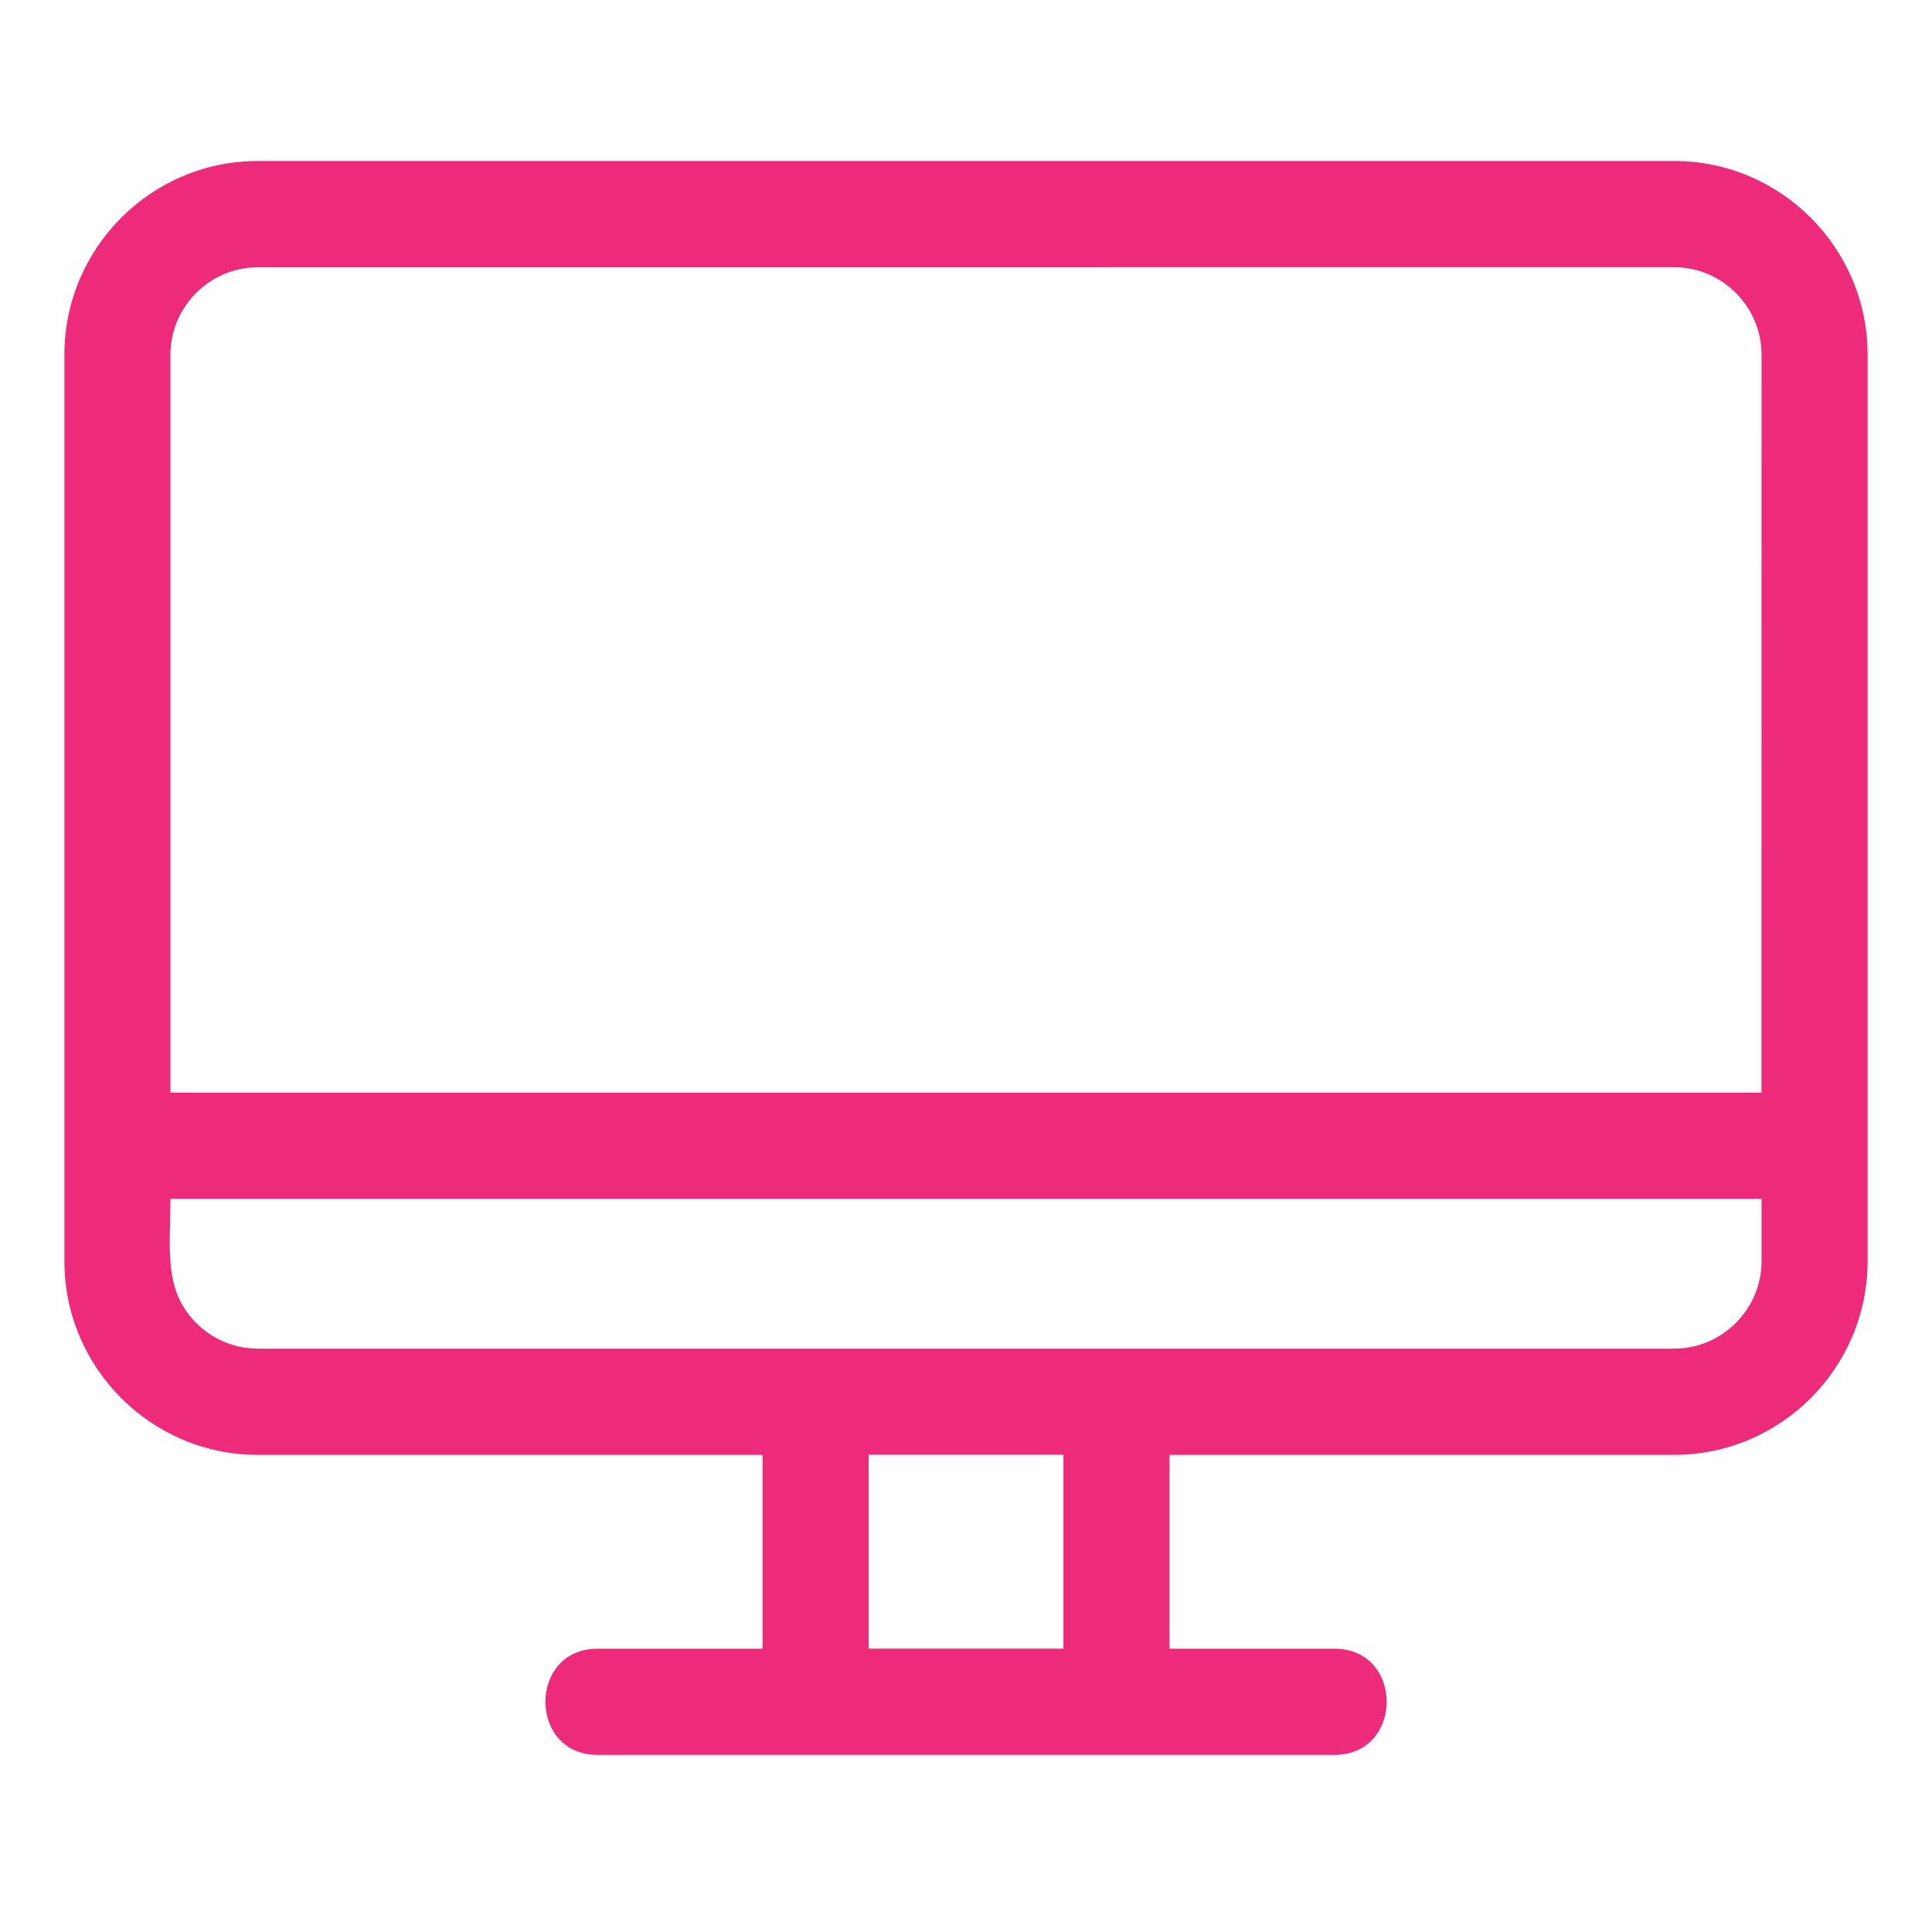
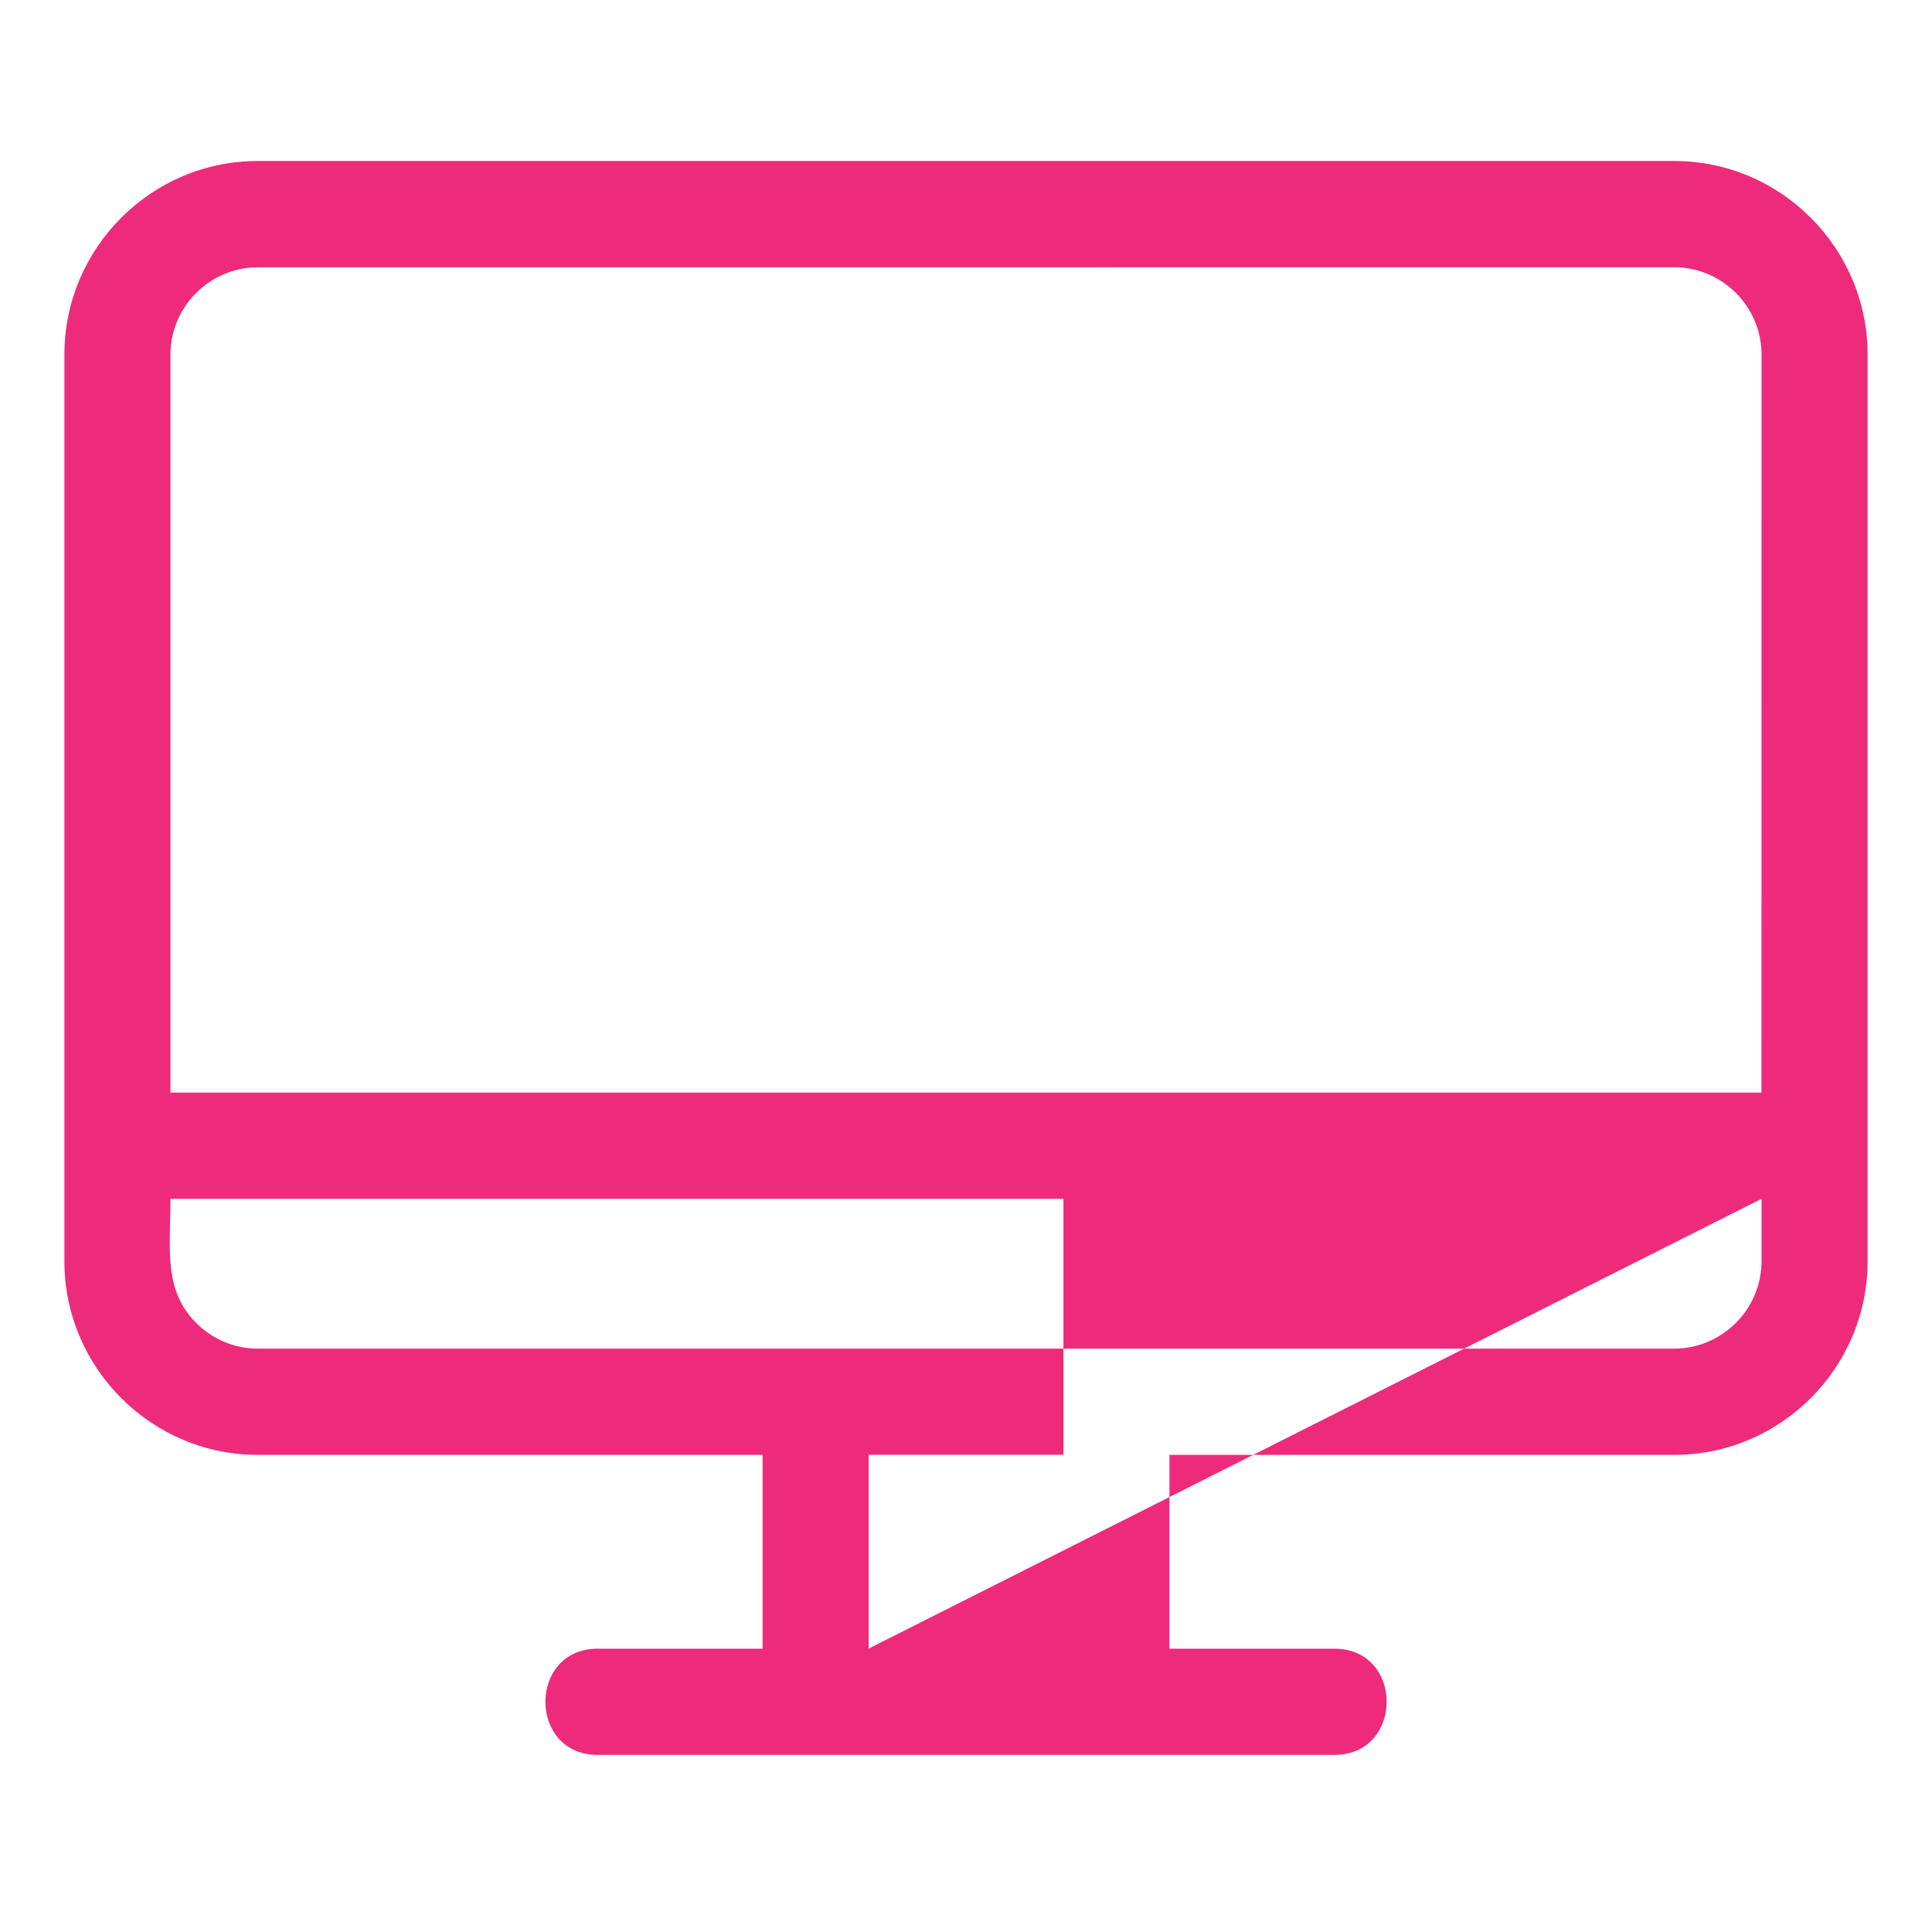
<svg xmlns="http://www.w3.org/2000/svg" width="120" height="120" viewBox="0 0 120 120" fill="none">
-   <path fill-rule="evenodd" clip-rule="evenodd" d="M16.007 10H103.993C110.604 10 116 15.405 116 22.028V78.336C116 84.959 110.604 90.364 103.993 90.364H72.639V102.402H82.877C87.213 102.402 87.213 109 82.877 109H37.128C32.792 109 32.792 102.402 37.128 102.402H47.366V90.364H16.007C9.396 90.364 4 84.959 4 78.336V22.028C4 15.405 9.396 10 16.007 10ZM10.586 67.861H109.408L109.413 22.027C109.413 19.047 106.968 16.598 103.993 16.598L16.007 16.603C13.032 16.603 10.586 19.052 10.586 22.032L10.586 67.861ZM109.413 74.46H10.586C10.586 77.562 10.134 80.113 12.181 82.168C13.163 83.152 14.519 83.765 16.007 83.765H103.993C106.968 83.765 109.413 81.316 109.413 78.336L109.413 74.46ZM53.953 102.397H66.052V90.359H53.953V102.397Z" fill="#EE2A7B" />
+   <path fill-rule="evenodd" clip-rule="evenodd" d="M16.007 10H103.993C110.604 10 116 15.405 116 22.028V78.336C116 84.959 110.604 90.364 103.993 90.364H72.639V102.402H82.877C87.213 102.402 87.213 109 82.877 109H37.128C32.792 109 32.792 102.402 37.128 102.402H47.366V90.364H16.007C9.396 90.364 4 84.959 4 78.336V22.028C4 15.405 9.396 10 16.007 10ZM10.586 67.861H109.408L109.413 22.027C109.413 19.047 106.968 16.598 103.993 16.598L16.007 16.603C13.032 16.603 10.586 19.052 10.586 22.032L10.586 67.861ZM109.413 74.46H10.586C10.586 77.562 10.134 80.113 12.181 82.168C13.163 83.152 14.519 83.765 16.007 83.765H103.993C106.968 83.765 109.413 81.316 109.413 78.336L109.413 74.46ZH66.052V90.359H53.953V102.397Z" fill="#EE2A7B" />
</svg>